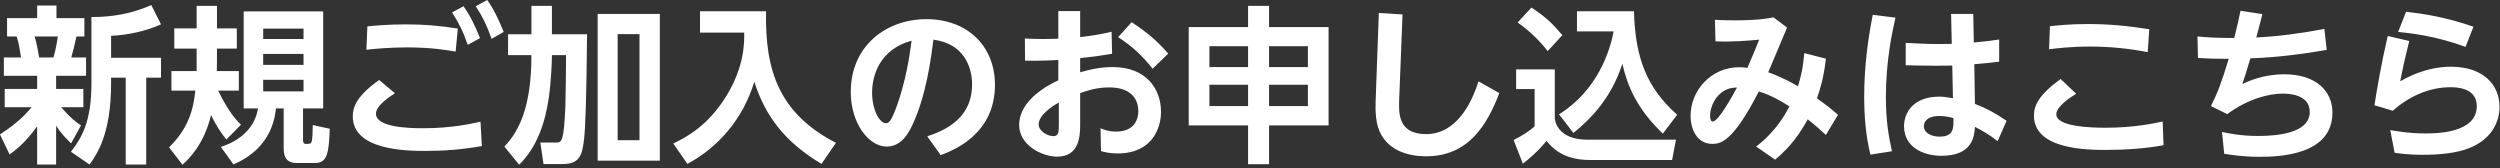
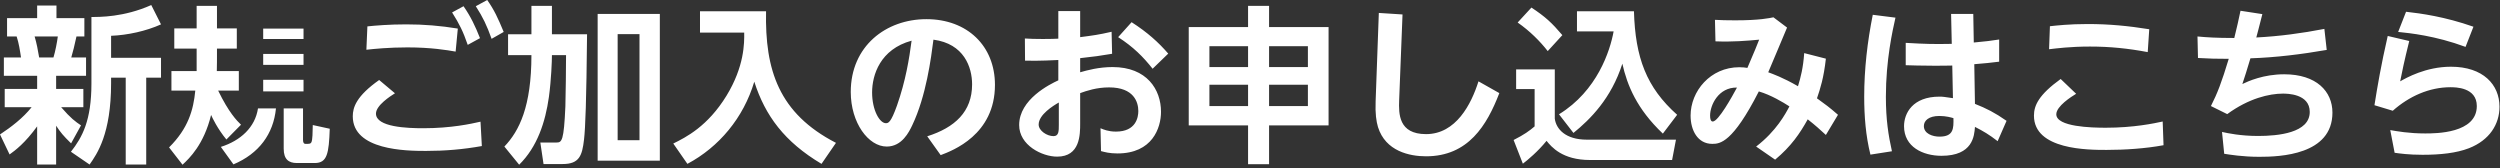
<svg xmlns="http://www.w3.org/2000/svg" width="357" height="24" viewBox="0 0 357 24" fill="none">
  <rect x="0" y="0" width="357" height="24" fill="#333333" stroke="none" />
-   <path d="M1.368 22.056L0 19.2C1.632 18.12 3.288 16.848 4.512 15.312H0.672V12.696H5.304V10.824H0.552V8.208H3C2.856 7.224 2.688 6.144 2.376 5.208H1.008V2.592H5.304V0.792H8.064V2.592H12.048V5.208H10.92C10.56 6.816 10.488 7.128 10.176 8.208H12.288V10.824H8.016V12.696H11.904V15.312H8.736C10.104 16.896 10.776 17.376 11.568 17.904L10.152 20.472C9.048 19.392 8.64 18.912 8.016 17.952V23.496H5.304V18.048C3.576 20.424 2.208 21.456 1.368 22.056ZM8.256 5.208H4.944C5.232 6.168 5.424 7.2 5.592 8.208H7.632C7.896 7.368 8.16 5.976 8.256 5.208ZM21.6 0.72L22.992 3.48C20.856 4.44 18.24 5.016 15.864 5.112V8.256H22.992V11.088H20.88V23.496H17.952V11.088H15.864V11.88C15.864 19.128 13.872 21.96 12.792 23.496L10.128 21.672C11.76 19.584 13.056 17.208 13.056 11.928V2.424C14.16 2.424 17.688 2.472 21.6 0.72ZM34.8 1.632H46.152V15.48H43.272V19.968C43.272 20.328 43.368 20.544 43.632 20.544C44.208 20.544 44.352 20.544 44.472 20.304C44.64 19.944 44.64 18.864 44.664 17.856L47.088 18.384C46.968 21.912 46.728 23.28 44.952 23.28H42.384C41.232 23.28 40.512 22.752 40.512 21.24V15.48H39.408C39.048 19.128 36.984 21.936 33.336 23.472L31.536 20.976C34.344 20.088 36.432 18.192 36.84 15.48H34.8V1.632ZM43.344 7.704H37.584V9.264H43.344V7.704ZM43.344 4.08H37.584V5.568H43.344V4.08ZM43.344 11.4H37.584V13.056H43.344V11.4ZM34.416 17.808L32.328 19.92C31.056 18.384 30.312 16.8 30.144 16.416C29.112 20.64 27.048 22.608 26.064 23.52L24.144 21.048C26.88 18.336 27.624 15.696 27.888 12.936H24.48V10.152H28.08V6.936H24.888V4.056H28.08V0.84H30.984V4.056H33.816V6.936H30.984V7.632C30.984 8.328 30.984 9.432 30.96 10.152H34.104V12.936H31.152C32.664 16.056 33.816 17.232 34.416 17.808ZM65.376 4.08L65.064 7.368C63.816 7.152 61.56 6.768 58.176 6.768C55.512 6.768 53.4 6.984 52.32 7.104L52.464 3.768C53.616 3.648 55.584 3.48 58.008 3.48C60.552 3.48 62.856 3.672 65.376 4.08ZM54.144 11.424L56.4 13.32C55.752 13.728 53.688 15.048 53.688 16.224C53.688 18.168 58.224 18.312 60.432 18.312C64.416 18.312 67.248 17.688 68.616 17.376L68.808 20.856C66.12 21.336 63.552 21.552 60.816 21.552C57.984 21.552 50.376 21.456 50.376 16.608C50.376 15.336 50.88 13.728 54.144 11.424ZM67.944 0.888L69.576 -2.38419e-05C70.584 1.44 71.088 2.544 71.928 4.56L70.2 5.544C69.504 3.6 68.976 2.496 67.944 0.888ZM64.56 1.776L66.192 0.888C67.224 2.376 67.872 3.744 68.544 5.448L66.792 6.408C66.12 4.464 65.616 3.456 64.56 1.776ZM75.888 4.896V0.84H78.816V4.896H83.832C83.736 14.544 83.592 18.24 83.4 19.92C83.136 22.224 82.728 23.424 80.352 23.424H77.616L77.16 20.352H79.464C80.232 20.352 80.52 20.136 80.736 15.192C80.784 14.04 80.832 8.928 80.832 7.872H78.816C78.816 8.664 78.72 11.376 78.384 13.848C77.88 17.424 76.728 20.976 74.136 23.52L72.024 20.928C74.16 18.696 75.888 15.192 75.888 7.872H72.552V4.896H75.888ZM85.344 1.992H94.224V22.944H85.344V1.992ZM91.32 20.016V4.872H88.2V20.016H91.32ZM99.96 4.656V1.608H109.392C109.224 9.984 111.192 16.176 119.376 20.4L117.312 23.4C112.032 20.256 109.272 16.536 107.712 11.664C106.176 16.824 102.672 21 98.16 23.4L96.144 20.496C97.944 19.608 101.064 18.048 103.752 13.656C106.296 9.48 106.296 6.168 106.272 4.656H99.96ZM134.328 22.152L132.408 19.464C136.344 18.216 138.816 15.96 138.816 12.048C138.816 9.6 137.664 6.24 133.296 5.664C132.96 8.28 132.264 13.704 130.272 17.88C129.816 18.84 128.808 20.928 126.624 20.928C124.008 20.928 121.488 17.544 121.488 13.128C121.488 6.6 126.504 2.736 132.288 2.736C138.144 2.736 142.08 6.576 142.08 12.12C142.08 19.248 136.032 21.504 134.328 22.152ZM130.176 5.808C125.688 7.032 124.536 10.704 124.536 13.2C124.536 15.744 125.616 17.592 126.504 17.592C126.864 17.592 127.224 17.496 128.088 15.072C129.336 11.52 129.84 8.376 130.176 5.808ZM151.128 5.52V1.584H154.248V5.304C156.096 5.064 156.864 4.968 158.736 4.536L158.808 7.68C156.792 8.016 156.552 8.04 154.248 8.304V10.32C155.256 10.032 156.912 9.576 158.88 9.576C163.776 9.576 165.792 12.792 165.792 15.96C165.792 18.288 164.544 21.912 159.576 21.912C158.448 21.912 157.752 21.72 157.224 21.576L157.152 18.312C157.608 18.504 158.28 18.792 159.36 18.792C162.216 18.792 162.552 16.752 162.552 15.864C162.552 14.592 161.928 12.48 158.376 12.48C156.6 12.48 155.184 12.96 154.248 13.296V17.592C154.248 19.224 154.248 22.368 150.96 22.368C148.8 22.368 145.536 20.736 145.536 17.856C145.536 14.184 149.928 12.024 151.128 11.472V8.568C150.48 8.592 148.704 8.712 146.376 8.664L146.352 5.496C147.096 5.544 147.792 5.568 148.92 5.568C150.072 5.568 150.648 5.544 151.128 5.52ZM151.2 17.784V14.64C150.432 15.072 148.32 16.368 148.32 17.784C148.32 18.672 149.52 19.44 150.432 19.44C151.2 19.44 151.2 18.744 151.2 17.784ZM159.672 5.304L161.592 3.168C163.872 4.632 165.432 6.048 166.824 7.656L164.592 9.816C163.248 8.112 161.832 6.696 159.672 5.304ZM181.224 23.448H178.224V17.904H169.752V3.864H178.224V0.84H181.224V3.864H189.72V17.904H181.224V23.448ZM178.224 6.6H172.704V9.576H178.224V6.6ZM186.768 9.576V6.6H181.224V9.576H186.768ZM178.224 12.096H172.704V15.144H178.224V12.096ZM186.768 15.144V12.096H181.224V15.144H186.768ZM196.896 1.848L200.28 2.064L199.8 14.304C199.728 16.248 199.704 19.152 203.64 19.152C207.912 19.152 210.096 14.88 211.128 11.616L214.104 13.296C212.328 17.904 209.664 22.32 203.64 22.32C201.288 22.32 197.856 21.6 196.776 18.144C196.536 17.328 196.368 16.248 196.44 14.448L196.896 1.848ZM224.688 18.984L222.624 16.32C228.096 12.96 229.92 7.248 230.424 4.488H225.192V1.608H233.328C233.52 8.232 235.104 12.48 239.496 16.392L237.456 19.08C233.736 15.552 232.368 12.192 231.672 9.096C230.088 14.064 227.088 17.04 224.688 18.984ZM216.72 3.216L218.688 1.08C220.68 2.4 221.568 3.216 223.104 5.016L221.016 7.296C219.912 5.88 218.448 4.416 216.72 3.216ZM216.504 12.72V9.912H222.024V16.944C222.216 18.408 223.536 19.944 226.608 19.944H239.328L238.776 22.848H227.04C223.104 22.848 221.544 20.976 220.848 20.112C219.624 21.624 218.16 22.848 217.464 23.376L216.144 19.992C217.656 19.224 218.424 18.672 219.144 18.048V12.72H216.504ZM253.488 22.8L250.776 20.928C253.656 18.72 254.976 16.248 255.528 15.192C254.64 14.616 252.888 13.56 251.16 13.056C247.416 20.4 245.616 20.544 244.512 20.544C242.424 20.544 241.416 18.6 241.416 16.512C241.416 13.032 244.224 9.6 248.376 9.6C248.88 9.6 249.216 9.648 249.528 9.696C250.68 6.984 250.824 6.672 251.208 5.664C249.384 5.832 247.416 6 244.968 5.904L244.896 2.832C245.736 2.88 246.528 2.904 247.776 2.904C251.256 2.904 252.648 2.592 253.248 2.472L255.192 3.936C254.136 6.432 253.752 7.392 252.504 10.32C253.152 10.56 254.592 11.064 256.752 12.312C257.136 11.064 257.496 9.672 257.64 7.584L260.736 8.376C260.424 11.16 259.944 12.624 259.464 14.04C260.76 14.976 261.192 15.288 262.464 16.392L260.736 19.272C259.848 18.456 259.272 17.928 258.144 17.04C257.04 19.032 255.792 20.88 253.488 22.8ZM248.04 12.504C245.4 12.456 244.2 15 244.2 16.512C244.2 16.992 244.296 17.352 244.584 17.352C245.376 17.352 247.344 13.8 248.04 12.504ZM278.712 6.264L278.616 1.992H281.784L281.856 6.072C283.848 5.88 284.064 5.856 285.48 5.64V8.808C284.184 8.976 283.608 9.024 281.928 9.168L282.024 14.832C283.656 15.48 284.856 16.08 286.536 17.256L285.264 20.16C284.064 19.224 283.2 18.72 282.024 18.12C281.928 19.392 281.736 22.248 277.248 22.248C274.584 22.248 271.896 20.976 271.896 18.024C271.896 16.176 273.12 13.8 276.96 13.8C277.464 13.8 277.704 13.848 278.88 14.016L278.784 9.36C277.968 9.384 277.2 9.384 276.072 9.384C274.224 9.384 273.12 9.336 272.136 9.312V6.12C275.016 6.288 276.12 6.312 278.712 6.264ZM278.952 16.872C278.64 16.776 277.896 16.56 276.936 16.56C275.448 16.56 274.728 17.208 274.728 18C274.728 19.08 275.952 19.512 276.96 19.512C279 19.512 278.976 18.312 278.952 16.872ZM267.432 2.112L270.672 2.52C270.264 4.344 269.304 8.544 269.304 13.824C269.304 17.088 269.664 19.344 270.168 21.6L267.096 22.08C266.424 19.368 266.208 16.584 266.208 13.8C266.208 9.864 266.664 5.952 267.432 2.112ZM306.912 4.176L306.696 7.44C303.864 6.912 301.32 6.648 298.44 6.648C295.632 6.648 293.616 6.912 292.608 7.032L292.728 3.744C293.64 3.648 295.464 3.432 298.128 3.432C301.176 3.432 303.912 3.696 306.912 4.176ZM308.832 17.352L308.952 20.736C306.36 21.216 303.432 21.408 300.816 21.408C298.2 21.408 290.448 21.408 290.448 16.512C290.448 15.048 291.144 13.536 294.264 11.28L296.472 13.392C295.8 13.8 293.64 15.168 293.64 16.32C293.64 18.12 298.68 18.24 300.696 18.24C304.704 18.24 307.608 17.616 308.832 17.352ZM317.616 21.96L317.304 18.84C318.144 19.032 319.992 19.416 322.464 19.416C325.32 19.416 329.832 18.984 329.832 15.984C329.832 13.368 326.568 13.368 325.992 13.368C324.072 13.368 321.12 14.04 318.048 16.296L315.72 15.144C316.656 13.296 317.256 11.736 318.264 8.4C316.44 8.4 315.576 8.376 313.872 8.28L313.8 5.208C315.072 5.328 316.488 5.424 319.056 5.424C319.464 3.768 319.632 3.024 319.944 1.536L323.064 2.016C322.488 4.248 322.44 4.488 322.2 5.352C325.464 5.184 328.704 4.752 331.92 4.128L332.256 7.128C328.656 7.752 325.008 8.208 321.36 8.328C320.832 10.128 320.568 10.896 320.208 12C321.048 11.592 323.232 10.608 326.184 10.608C330.792 10.608 333.072 13.056 333.072 16.08C333.072 22.128 325.584 22.392 322.632 22.392C320.256 22.392 318.384 22.08 317.616 21.96ZM353.208 3.816L352.08 6.696C347.736 5.088 344.088 4.728 342.456 4.56L343.584 1.68C345.72 1.92 349.104 2.376 353.208 3.816ZM340.968 5.136L344.04 5.856C343.32 8.76 343.008 10.272 342.744 11.616C343.584 11.136 346.392 9.528 349.992 9.528C354.6 9.528 356.928 12.096 356.928 15.24C356.928 17.736 355.512 20.016 352.56 21.168C350.76 21.864 348.48 22.104 345.936 22.104C343.968 22.104 342.6 21.912 341.952 21.816L341.328 18.576C342.312 18.744 343.968 19.056 346.32 19.056C347.808 19.056 353.688 19.056 353.688 15.144C353.688 12.456 350.616 12.456 349.92 12.456C346.896 12.456 344.016 13.752 341.688 15.816L339.072 15.024C339.504 12.312 340.008 9.312 340.968 5.136Z" fill="white" />
+   <path d="M1.368 22.056L0 19.2C1.632 18.12 3.288 16.848 4.512 15.312H0.672V12.696H5.304V10.824H0.552V8.208H3C2.856 7.224 2.688 6.144 2.376 5.208H1.008V2.592H5.304V0.792H8.064V2.592H12.048V5.208H10.92C10.56 6.816 10.488 7.128 10.176 8.208H12.288V10.824H8.016V12.696H11.904V15.312H8.736C10.104 16.896 10.776 17.376 11.568 17.904L10.152 20.472C9.048 19.392 8.64 18.912 8.016 17.952V23.496H5.304V18.048C3.576 20.424 2.208 21.456 1.368 22.056ZM8.256 5.208H4.944C5.232 6.168 5.424 7.2 5.592 8.208H7.632C7.896 7.368 8.16 5.976 8.256 5.208ZM21.6 0.72L22.992 3.48C20.856 4.44 18.24 5.016 15.864 5.112V8.256H22.992V11.088H20.88V23.496H17.952V11.088H15.864V11.88C15.864 19.128 13.872 21.96 12.792 23.496L10.128 21.672C11.76 19.584 13.056 17.208 13.056 11.928V2.424C14.16 2.424 17.688 2.472 21.6 0.72ZM34.8 1.632V15.48H43.272V19.968C43.272 20.328 43.368 20.544 43.632 20.544C44.208 20.544 44.352 20.544 44.472 20.304C44.64 19.944 44.64 18.864 44.664 17.856L47.088 18.384C46.968 21.912 46.728 23.28 44.952 23.28H42.384C41.232 23.28 40.512 22.752 40.512 21.24V15.48H39.408C39.048 19.128 36.984 21.936 33.336 23.472L31.536 20.976C34.344 20.088 36.432 18.192 36.84 15.48H34.8V1.632ZM43.344 7.704H37.584V9.264H43.344V7.704ZM43.344 4.08H37.584V5.568H43.344V4.08ZM43.344 11.4H37.584V13.056H43.344V11.4ZM34.416 17.808L32.328 19.92C31.056 18.384 30.312 16.8 30.144 16.416C29.112 20.64 27.048 22.608 26.064 23.52L24.144 21.048C26.88 18.336 27.624 15.696 27.888 12.936H24.48V10.152H28.08V6.936H24.888V4.056H28.08V0.84H30.984V4.056H33.816V6.936H30.984V7.632C30.984 8.328 30.984 9.432 30.96 10.152H34.104V12.936H31.152C32.664 16.056 33.816 17.232 34.416 17.808ZM65.376 4.08L65.064 7.368C63.816 7.152 61.56 6.768 58.176 6.768C55.512 6.768 53.4 6.984 52.32 7.104L52.464 3.768C53.616 3.648 55.584 3.48 58.008 3.48C60.552 3.48 62.856 3.672 65.376 4.08ZM54.144 11.424L56.4 13.32C55.752 13.728 53.688 15.048 53.688 16.224C53.688 18.168 58.224 18.312 60.432 18.312C64.416 18.312 67.248 17.688 68.616 17.376L68.808 20.856C66.12 21.336 63.552 21.552 60.816 21.552C57.984 21.552 50.376 21.456 50.376 16.608C50.376 15.336 50.88 13.728 54.144 11.424ZM67.944 0.888L69.576 -2.38419e-05C70.584 1.44 71.088 2.544 71.928 4.56L70.2 5.544C69.504 3.6 68.976 2.496 67.944 0.888ZM64.56 1.776L66.192 0.888C67.224 2.376 67.872 3.744 68.544 5.448L66.792 6.408C66.12 4.464 65.616 3.456 64.56 1.776ZM75.888 4.896V0.84H78.816V4.896H83.832C83.736 14.544 83.592 18.24 83.4 19.92C83.136 22.224 82.728 23.424 80.352 23.424H77.616L77.16 20.352H79.464C80.232 20.352 80.52 20.136 80.736 15.192C80.784 14.04 80.832 8.928 80.832 7.872H78.816C78.816 8.664 78.72 11.376 78.384 13.848C77.88 17.424 76.728 20.976 74.136 23.52L72.024 20.928C74.16 18.696 75.888 15.192 75.888 7.872H72.552V4.896H75.888ZM85.344 1.992H94.224V22.944H85.344V1.992ZM91.32 20.016V4.872H88.2V20.016H91.32ZM99.96 4.656V1.608H109.392C109.224 9.984 111.192 16.176 119.376 20.4L117.312 23.4C112.032 20.256 109.272 16.536 107.712 11.664C106.176 16.824 102.672 21 98.16 23.4L96.144 20.496C97.944 19.608 101.064 18.048 103.752 13.656C106.296 9.48 106.296 6.168 106.272 4.656H99.96ZM134.328 22.152L132.408 19.464C136.344 18.216 138.816 15.96 138.816 12.048C138.816 9.6 137.664 6.24 133.296 5.664C132.96 8.28 132.264 13.704 130.272 17.88C129.816 18.84 128.808 20.928 126.624 20.928C124.008 20.928 121.488 17.544 121.488 13.128C121.488 6.6 126.504 2.736 132.288 2.736C138.144 2.736 142.08 6.576 142.08 12.12C142.08 19.248 136.032 21.504 134.328 22.152ZM130.176 5.808C125.688 7.032 124.536 10.704 124.536 13.2C124.536 15.744 125.616 17.592 126.504 17.592C126.864 17.592 127.224 17.496 128.088 15.072C129.336 11.52 129.84 8.376 130.176 5.808ZM151.128 5.52V1.584H154.248V5.304C156.096 5.064 156.864 4.968 158.736 4.536L158.808 7.68C156.792 8.016 156.552 8.04 154.248 8.304V10.32C155.256 10.032 156.912 9.576 158.88 9.576C163.776 9.576 165.792 12.792 165.792 15.96C165.792 18.288 164.544 21.912 159.576 21.912C158.448 21.912 157.752 21.72 157.224 21.576L157.152 18.312C157.608 18.504 158.28 18.792 159.36 18.792C162.216 18.792 162.552 16.752 162.552 15.864C162.552 14.592 161.928 12.48 158.376 12.48C156.6 12.48 155.184 12.96 154.248 13.296V17.592C154.248 19.224 154.248 22.368 150.96 22.368C148.8 22.368 145.536 20.736 145.536 17.856C145.536 14.184 149.928 12.024 151.128 11.472V8.568C150.48 8.592 148.704 8.712 146.376 8.664L146.352 5.496C147.096 5.544 147.792 5.568 148.92 5.568C150.072 5.568 150.648 5.544 151.128 5.52ZM151.2 17.784V14.64C150.432 15.072 148.32 16.368 148.32 17.784C148.32 18.672 149.52 19.44 150.432 19.44C151.2 19.44 151.2 18.744 151.2 17.784ZM159.672 5.304L161.592 3.168C163.872 4.632 165.432 6.048 166.824 7.656L164.592 9.816C163.248 8.112 161.832 6.696 159.672 5.304ZM181.224 23.448H178.224V17.904H169.752V3.864H178.224V0.84H181.224V3.864H189.72V17.904H181.224V23.448ZM178.224 6.6H172.704V9.576H178.224V6.6ZM186.768 9.576V6.6H181.224V9.576H186.768ZM178.224 12.096H172.704V15.144H178.224V12.096ZM186.768 15.144V12.096H181.224V15.144H186.768ZM196.896 1.848L200.28 2.064L199.8 14.304C199.728 16.248 199.704 19.152 203.64 19.152C207.912 19.152 210.096 14.88 211.128 11.616L214.104 13.296C212.328 17.904 209.664 22.32 203.64 22.32C201.288 22.32 197.856 21.6 196.776 18.144C196.536 17.328 196.368 16.248 196.44 14.448L196.896 1.848ZM224.688 18.984L222.624 16.32C228.096 12.96 229.92 7.248 230.424 4.488H225.192V1.608H233.328C233.52 8.232 235.104 12.48 239.496 16.392L237.456 19.08C233.736 15.552 232.368 12.192 231.672 9.096C230.088 14.064 227.088 17.04 224.688 18.984ZM216.72 3.216L218.688 1.08C220.68 2.4 221.568 3.216 223.104 5.016L221.016 7.296C219.912 5.88 218.448 4.416 216.72 3.216ZM216.504 12.72V9.912H222.024V16.944C222.216 18.408 223.536 19.944 226.608 19.944H239.328L238.776 22.848H227.04C223.104 22.848 221.544 20.976 220.848 20.112C219.624 21.624 218.16 22.848 217.464 23.376L216.144 19.992C217.656 19.224 218.424 18.672 219.144 18.048V12.72H216.504ZM253.488 22.8L250.776 20.928C253.656 18.72 254.976 16.248 255.528 15.192C254.64 14.616 252.888 13.56 251.16 13.056C247.416 20.4 245.616 20.544 244.512 20.544C242.424 20.544 241.416 18.6 241.416 16.512C241.416 13.032 244.224 9.6 248.376 9.6C248.88 9.6 249.216 9.648 249.528 9.696C250.68 6.984 250.824 6.672 251.208 5.664C249.384 5.832 247.416 6 244.968 5.904L244.896 2.832C245.736 2.88 246.528 2.904 247.776 2.904C251.256 2.904 252.648 2.592 253.248 2.472L255.192 3.936C254.136 6.432 253.752 7.392 252.504 10.32C253.152 10.56 254.592 11.064 256.752 12.312C257.136 11.064 257.496 9.672 257.64 7.584L260.736 8.376C260.424 11.16 259.944 12.624 259.464 14.04C260.76 14.976 261.192 15.288 262.464 16.392L260.736 19.272C259.848 18.456 259.272 17.928 258.144 17.04C257.04 19.032 255.792 20.88 253.488 22.8ZM248.04 12.504C245.4 12.456 244.2 15 244.2 16.512C244.2 16.992 244.296 17.352 244.584 17.352C245.376 17.352 247.344 13.8 248.04 12.504ZM278.712 6.264L278.616 1.992H281.784L281.856 6.072C283.848 5.88 284.064 5.856 285.48 5.64V8.808C284.184 8.976 283.608 9.024 281.928 9.168L282.024 14.832C283.656 15.48 284.856 16.08 286.536 17.256L285.264 20.16C284.064 19.224 283.2 18.72 282.024 18.12C281.928 19.392 281.736 22.248 277.248 22.248C274.584 22.248 271.896 20.976 271.896 18.024C271.896 16.176 273.12 13.8 276.96 13.8C277.464 13.8 277.704 13.848 278.88 14.016L278.784 9.36C277.968 9.384 277.2 9.384 276.072 9.384C274.224 9.384 273.12 9.336 272.136 9.312V6.12C275.016 6.288 276.12 6.312 278.712 6.264ZM278.952 16.872C278.64 16.776 277.896 16.56 276.936 16.56C275.448 16.56 274.728 17.208 274.728 18C274.728 19.08 275.952 19.512 276.96 19.512C279 19.512 278.976 18.312 278.952 16.872ZM267.432 2.112L270.672 2.52C270.264 4.344 269.304 8.544 269.304 13.824C269.304 17.088 269.664 19.344 270.168 21.6L267.096 22.08C266.424 19.368 266.208 16.584 266.208 13.8C266.208 9.864 266.664 5.952 267.432 2.112ZM306.912 4.176L306.696 7.44C303.864 6.912 301.32 6.648 298.44 6.648C295.632 6.648 293.616 6.912 292.608 7.032L292.728 3.744C293.64 3.648 295.464 3.432 298.128 3.432C301.176 3.432 303.912 3.696 306.912 4.176ZM308.832 17.352L308.952 20.736C306.36 21.216 303.432 21.408 300.816 21.408C298.2 21.408 290.448 21.408 290.448 16.512C290.448 15.048 291.144 13.536 294.264 11.28L296.472 13.392C295.8 13.8 293.64 15.168 293.64 16.32C293.64 18.12 298.68 18.24 300.696 18.24C304.704 18.24 307.608 17.616 308.832 17.352ZM317.616 21.96L317.304 18.84C318.144 19.032 319.992 19.416 322.464 19.416C325.32 19.416 329.832 18.984 329.832 15.984C329.832 13.368 326.568 13.368 325.992 13.368C324.072 13.368 321.12 14.04 318.048 16.296L315.72 15.144C316.656 13.296 317.256 11.736 318.264 8.4C316.44 8.4 315.576 8.376 313.872 8.28L313.8 5.208C315.072 5.328 316.488 5.424 319.056 5.424C319.464 3.768 319.632 3.024 319.944 1.536L323.064 2.016C322.488 4.248 322.44 4.488 322.2 5.352C325.464 5.184 328.704 4.752 331.92 4.128L332.256 7.128C328.656 7.752 325.008 8.208 321.36 8.328C320.832 10.128 320.568 10.896 320.208 12C321.048 11.592 323.232 10.608 326.184 10.608C330.792 10.608 333.072 13.056 333.072 16.08C333.072 22.128 325.584 22.392 322.632 22.392C320.256 22.392 318.384 22.08 317.616 21.96ZM353.208 3.816L352.08 6.696C347.736 5.088 344.088 4.728 342.456 4.56L343.584 1.68C345.72 1.92 349.104 2.376 353.208 3.816ZM340.968 5.136L344.04 5.856C343.32 8.76 343.008 10.272 342.744 11.616C343.584 11.136 346.392 9.528 349.992 9.528C354.6 9.528 356.928 12.096 356.928 15.24C356.928 17.736 355.512 20.016 352.56 21.168C350.76 21.864 348.48 22.104 345.936 22.104C343.968 22.104 342.6 21.912 341.952 21.816L341.328 18.576C342.312 18.744 343.968 19.056 346.32 19.056C347.808 19.056 353.688 19.056 353.688 15.144C353.688 12.456 350.616 12.456 349.92 12.456C346.896 12.456 344.016 13.752 341.688 15.816L339.072 15.024C339.504 12.312 340.008 9.312 340.968 5.136Z" fill="white" />
</svg>